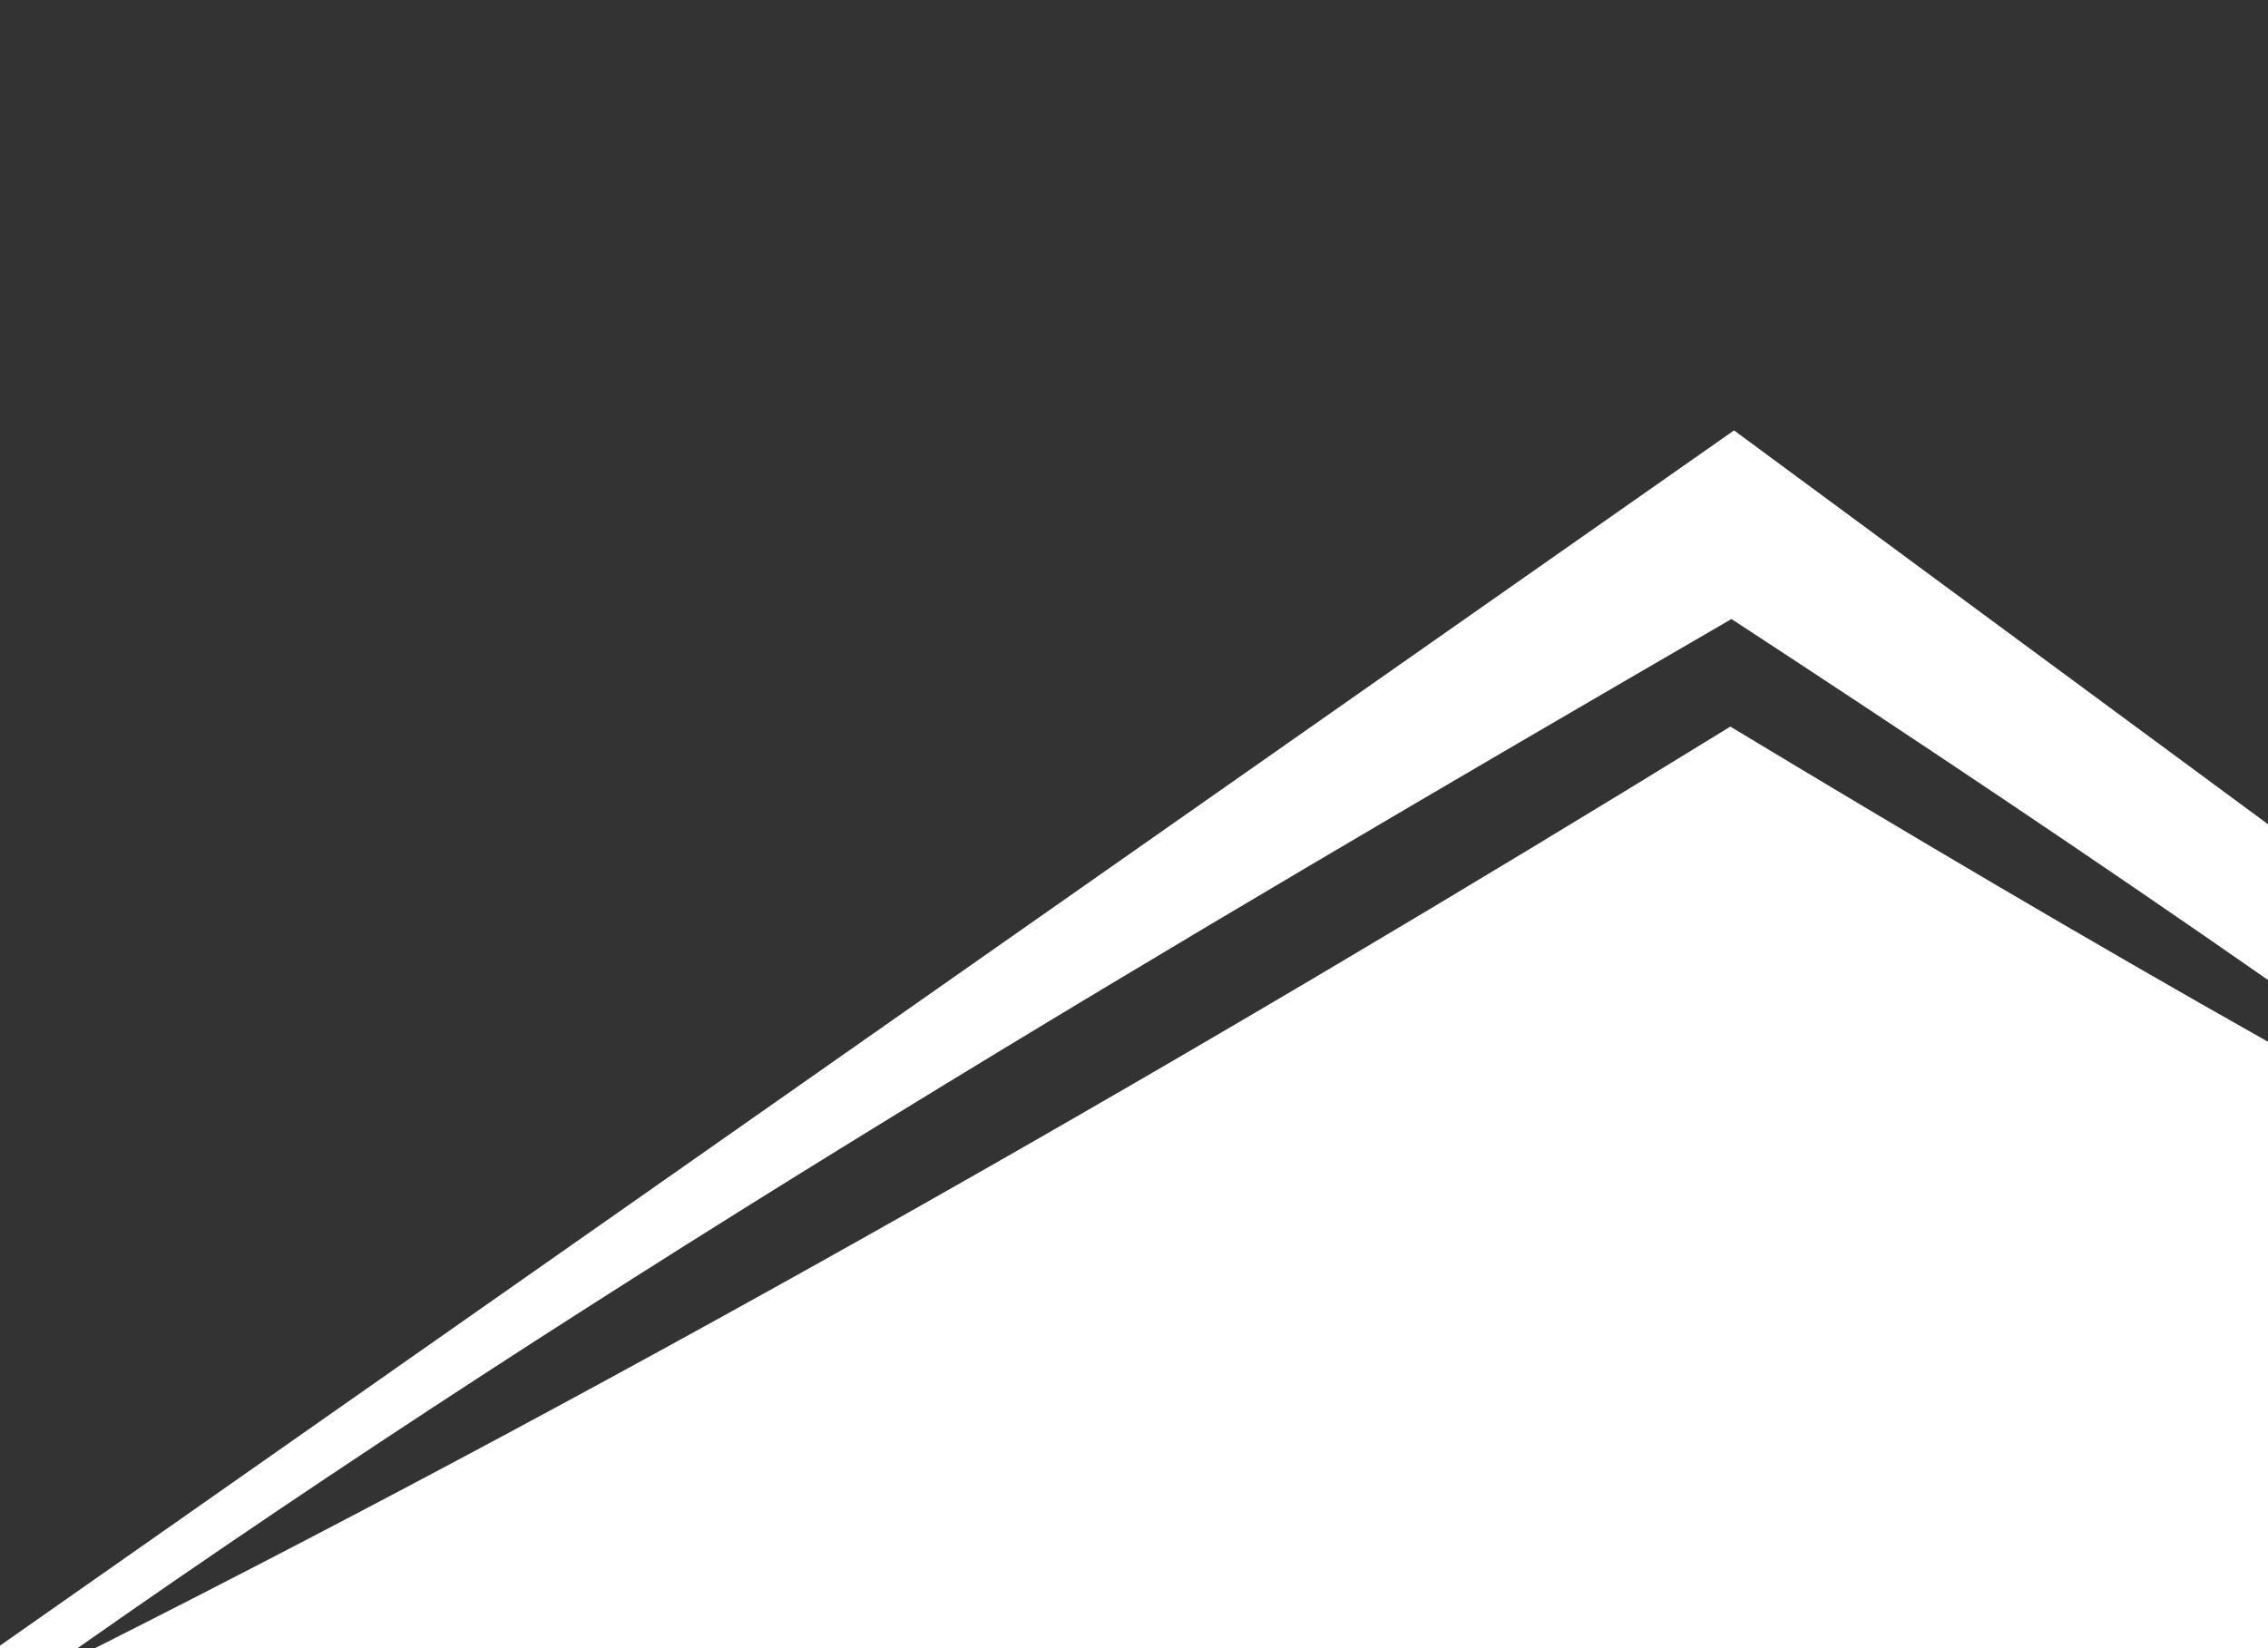
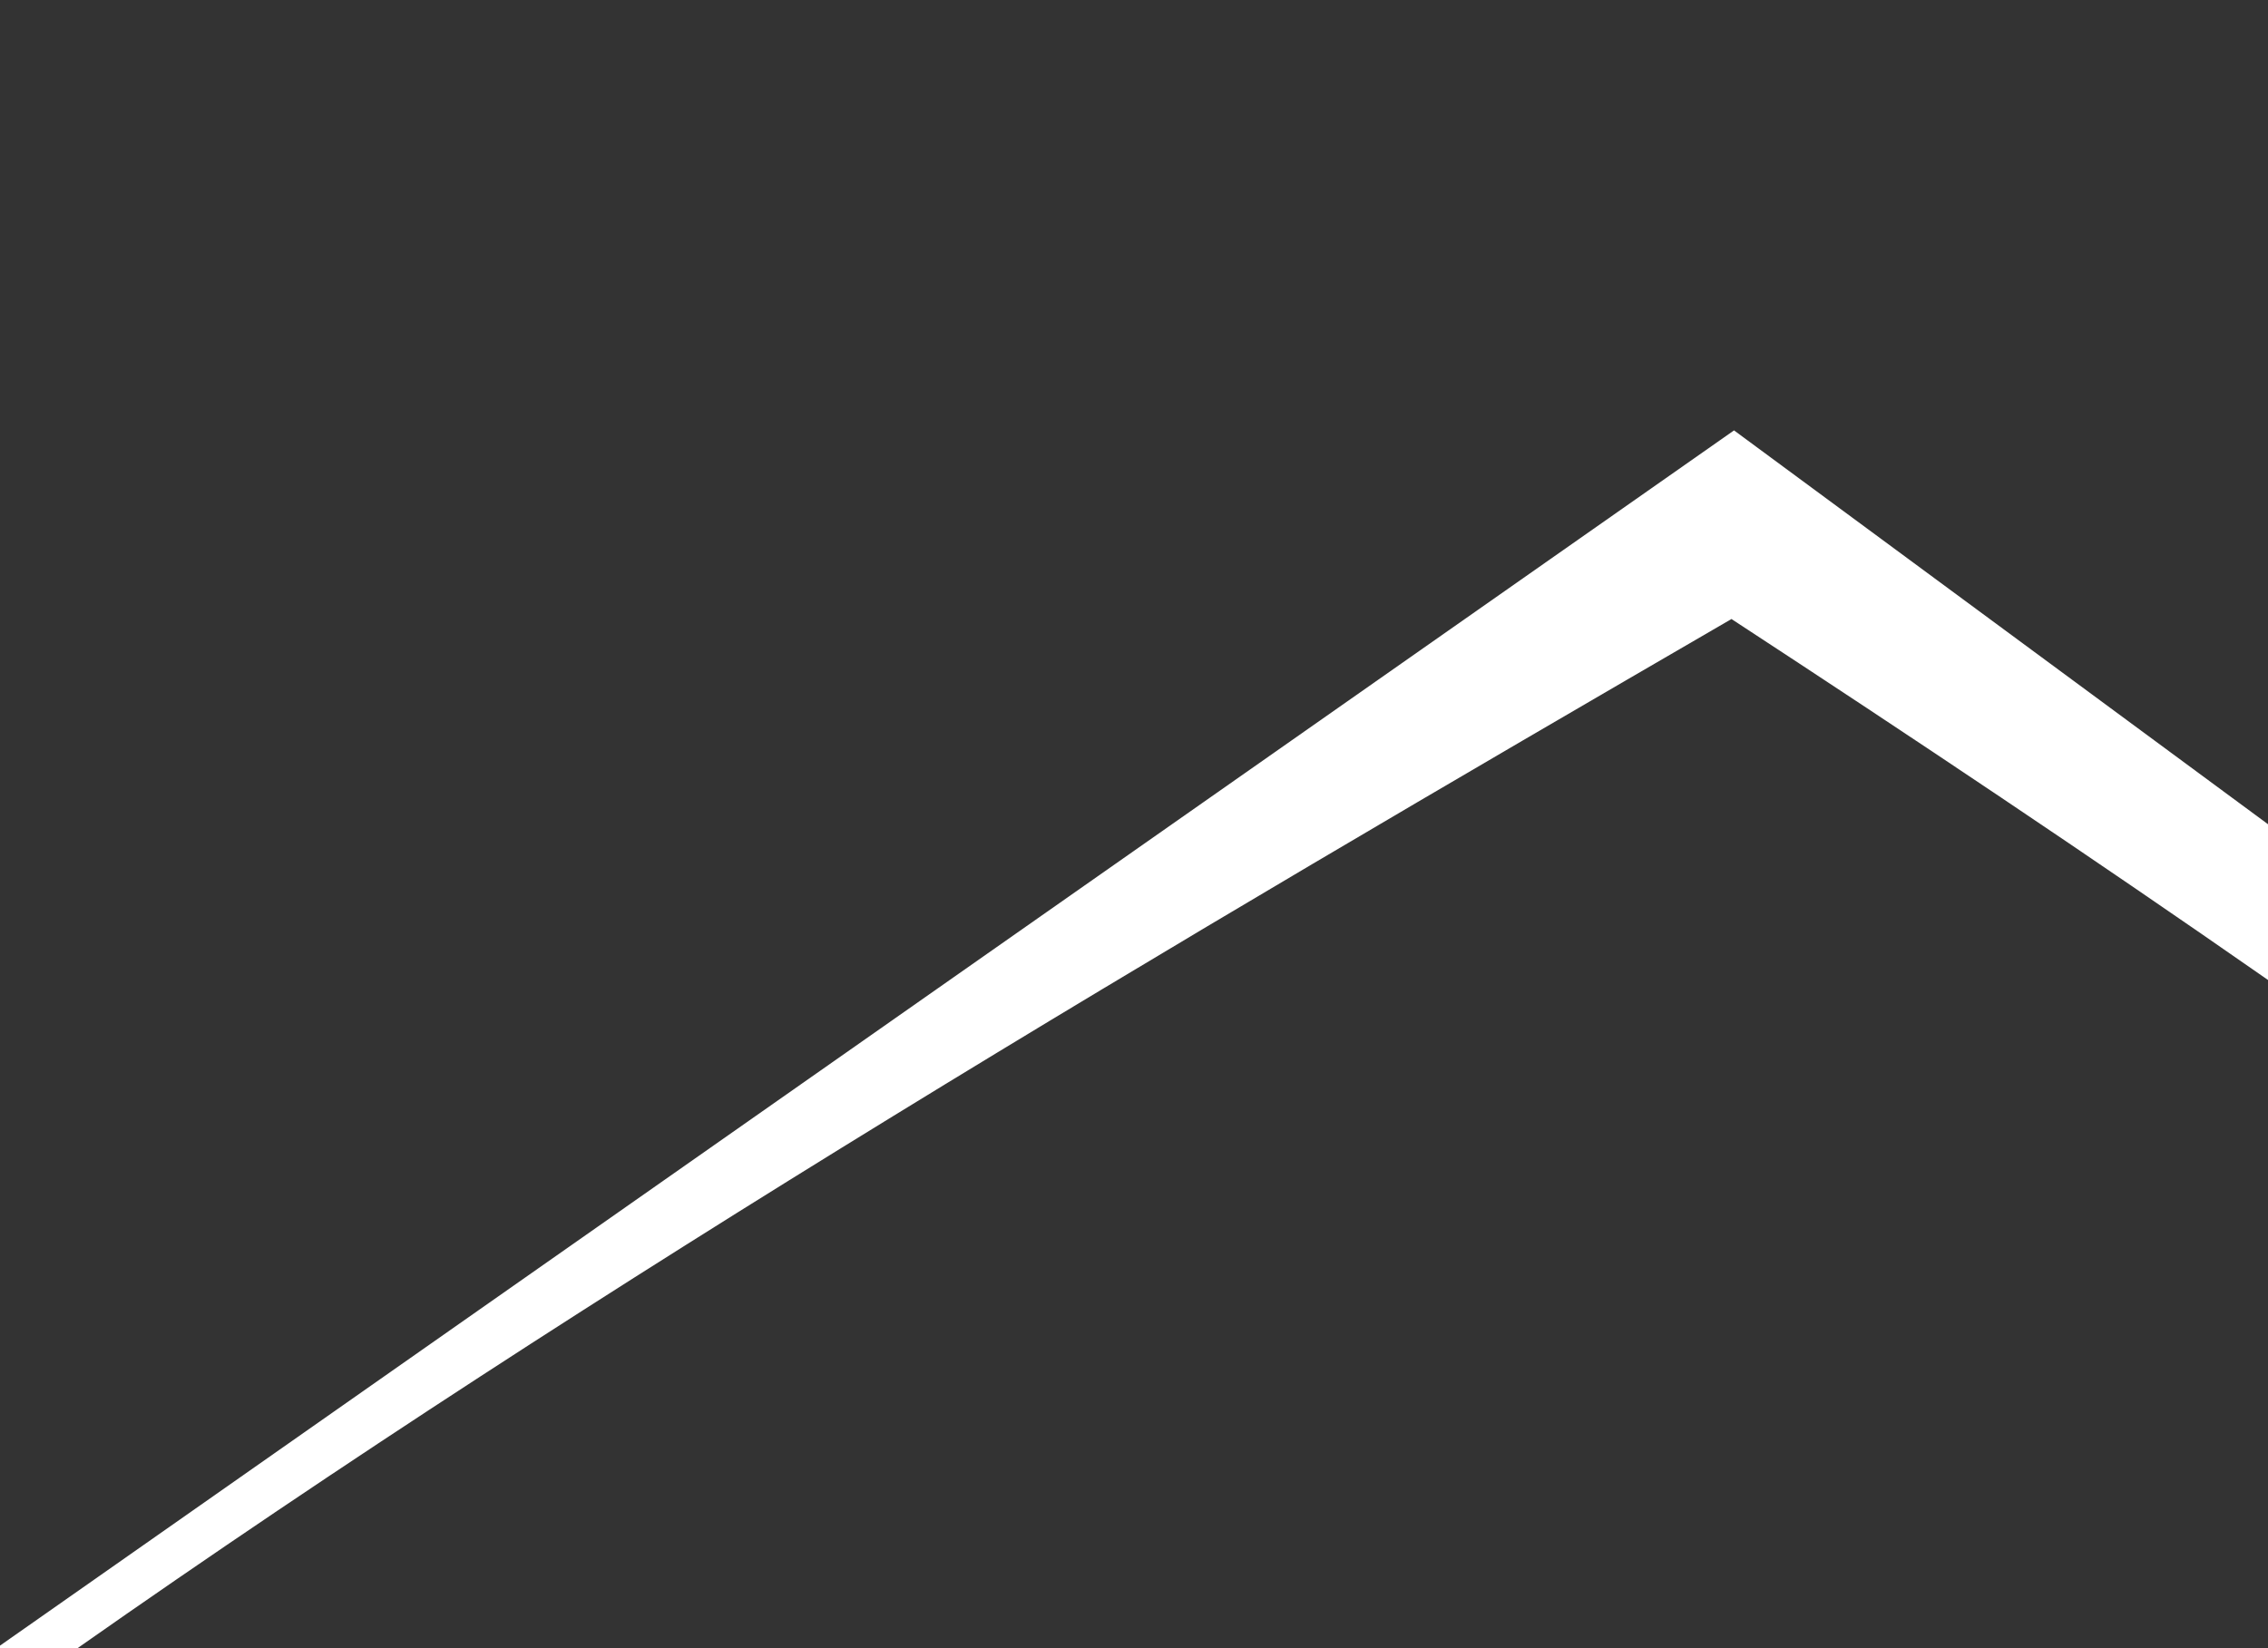
<svg xmlns="http://www.w3.org/2000/svg" preserveAspectRatio="none" version="1.1" id="Layer_1" x="0px" y="0px" viewBox="0 0 1600 1163.1" style="enable-background:new 0 0 1600 1163.1;" xml:space="preserve">
  <rect x="0" y="0" width="1600" height="1163.1" fill="#333333" stroke="none" />
  <style type="text/css">
	.st0{fill:#FFFFFF;}
</style>
  <g>
-     <path class="st0" d="M1220.7,512.7c-372.9,229.7-762,452.8-1153.9,650.4H1600v-2v-426C1472.3,663.1,1346.2,588.4,1220.7,512.7z" />
    <path class="st0" d="M1221.5,436.8c127.2,83.2,253.7,167.7,378.5,254.7V581.6l-376.7-277.9c0,0-815.6,571.6-1223.3,857.5v2h54.4   C427.2,901.4,828.2,665.1,1221.5,436.8z" />
  </g>
</svg>